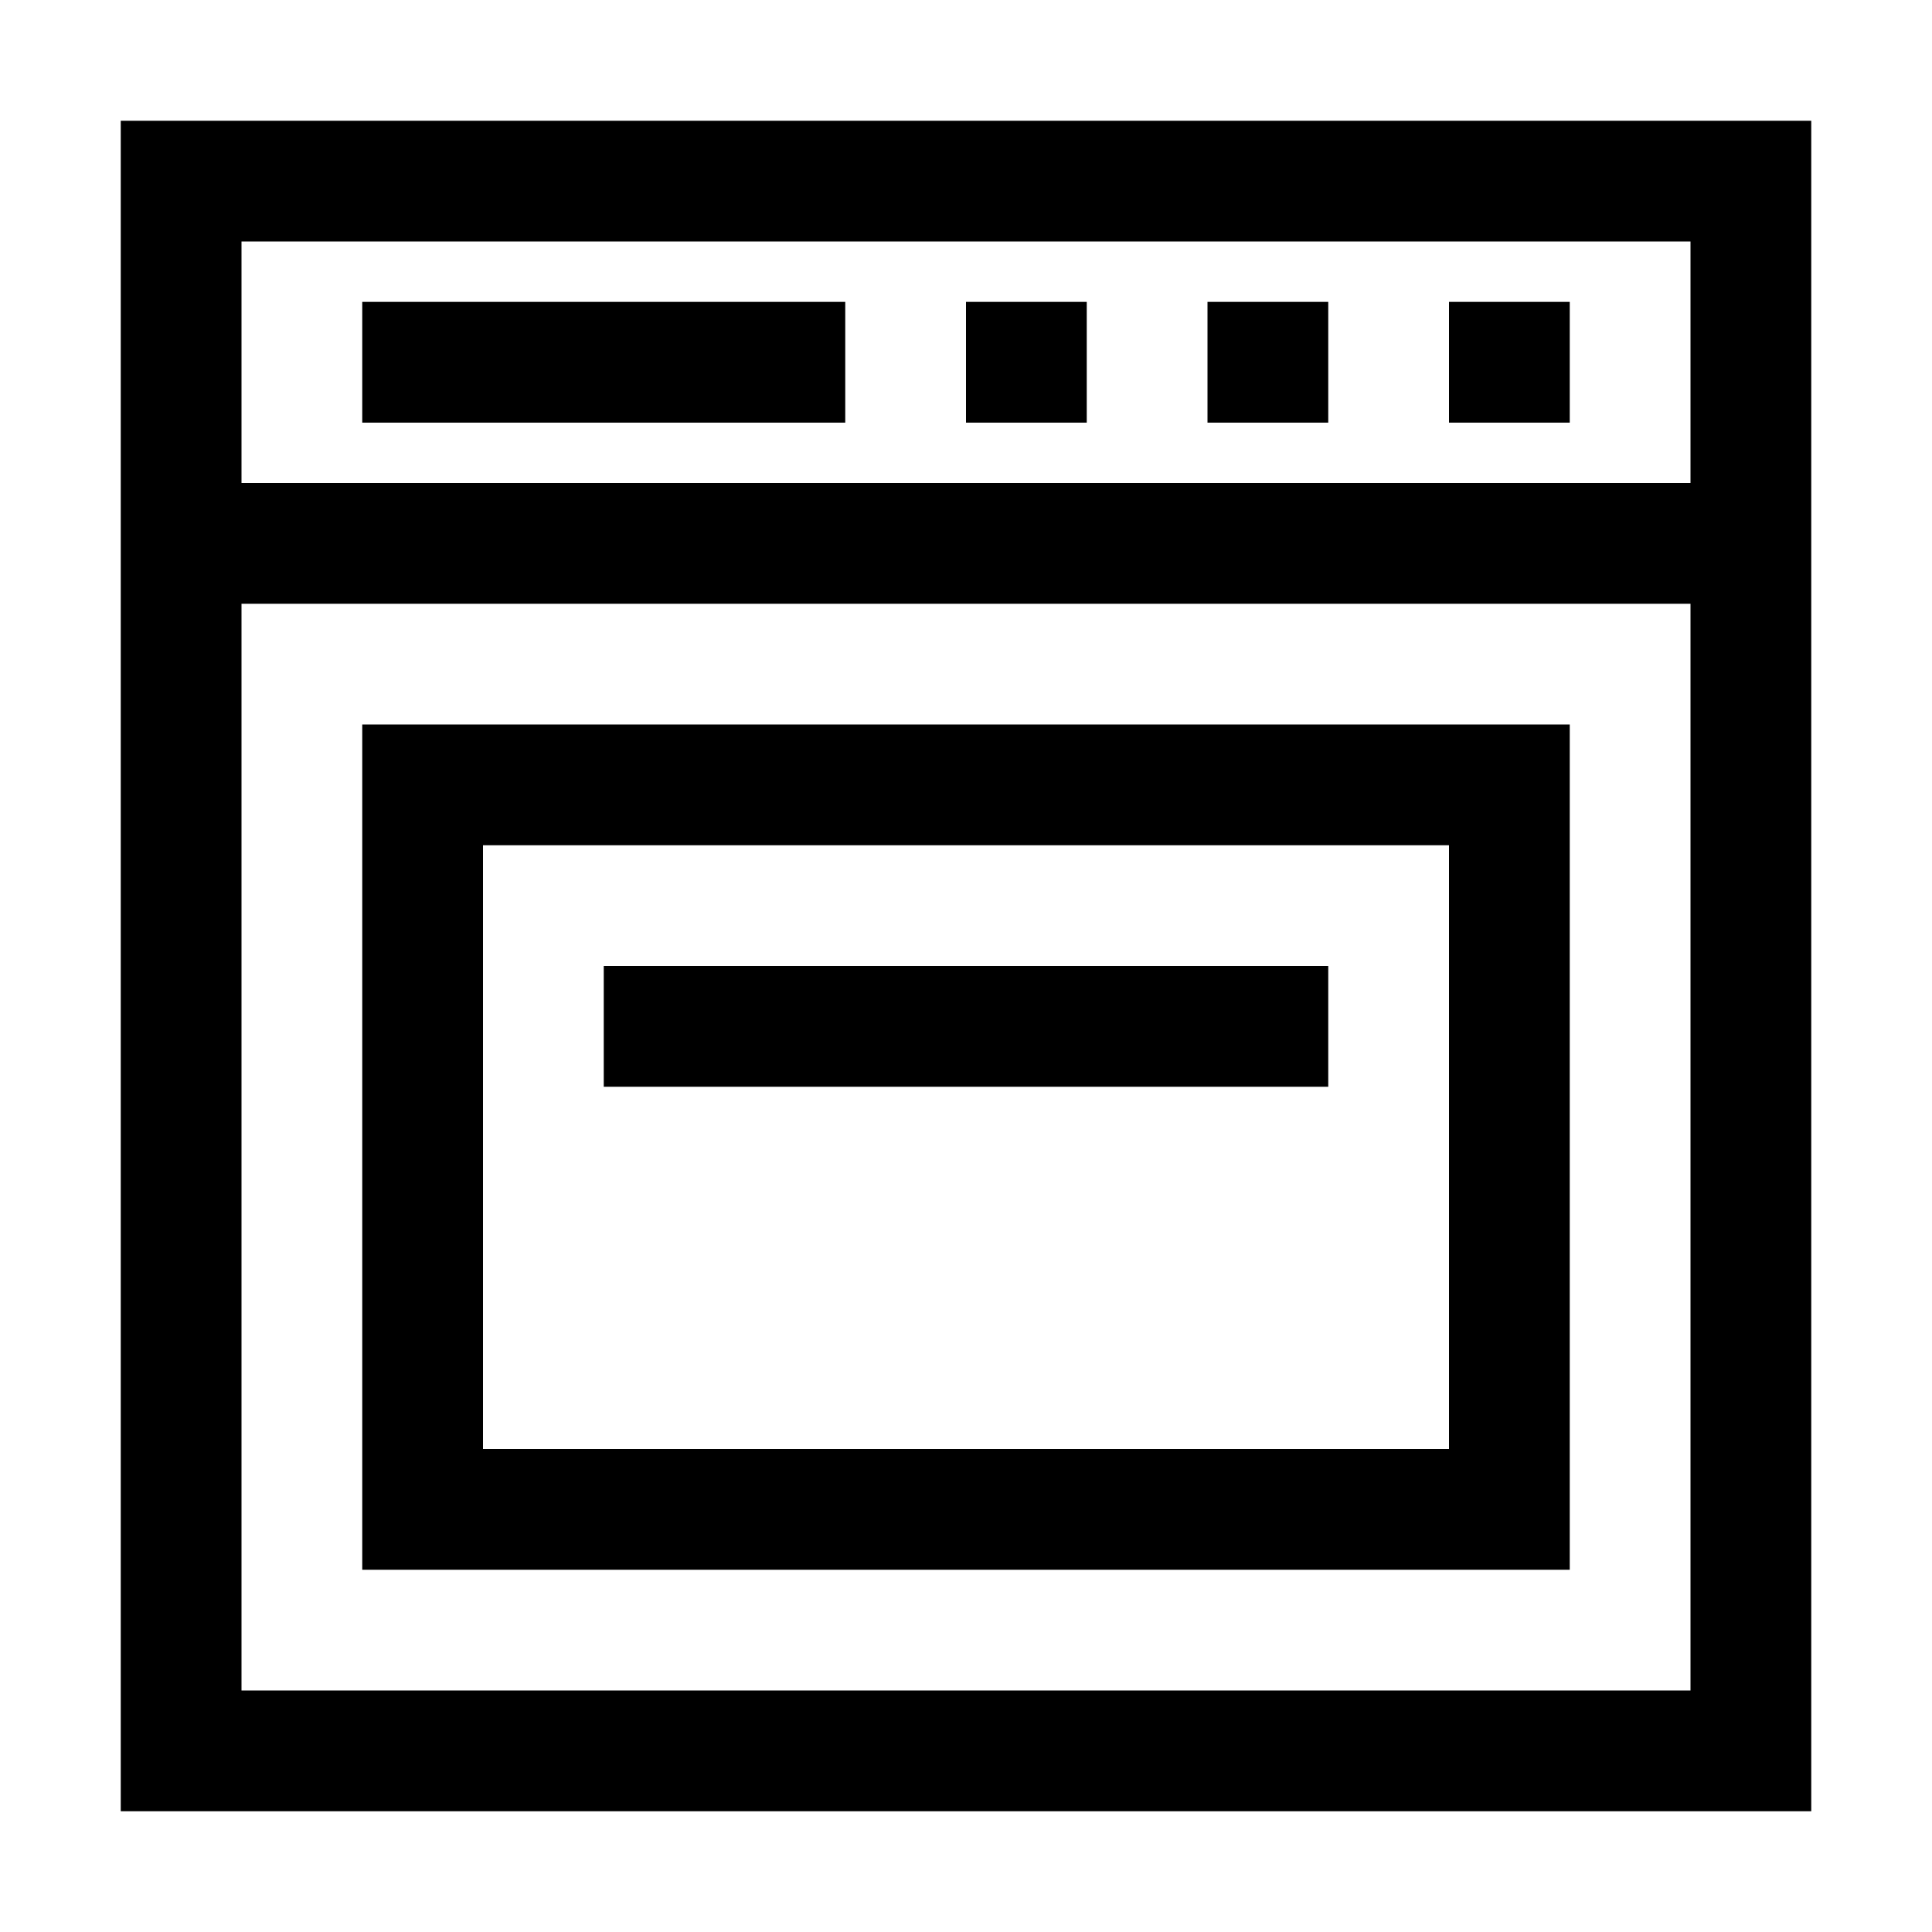
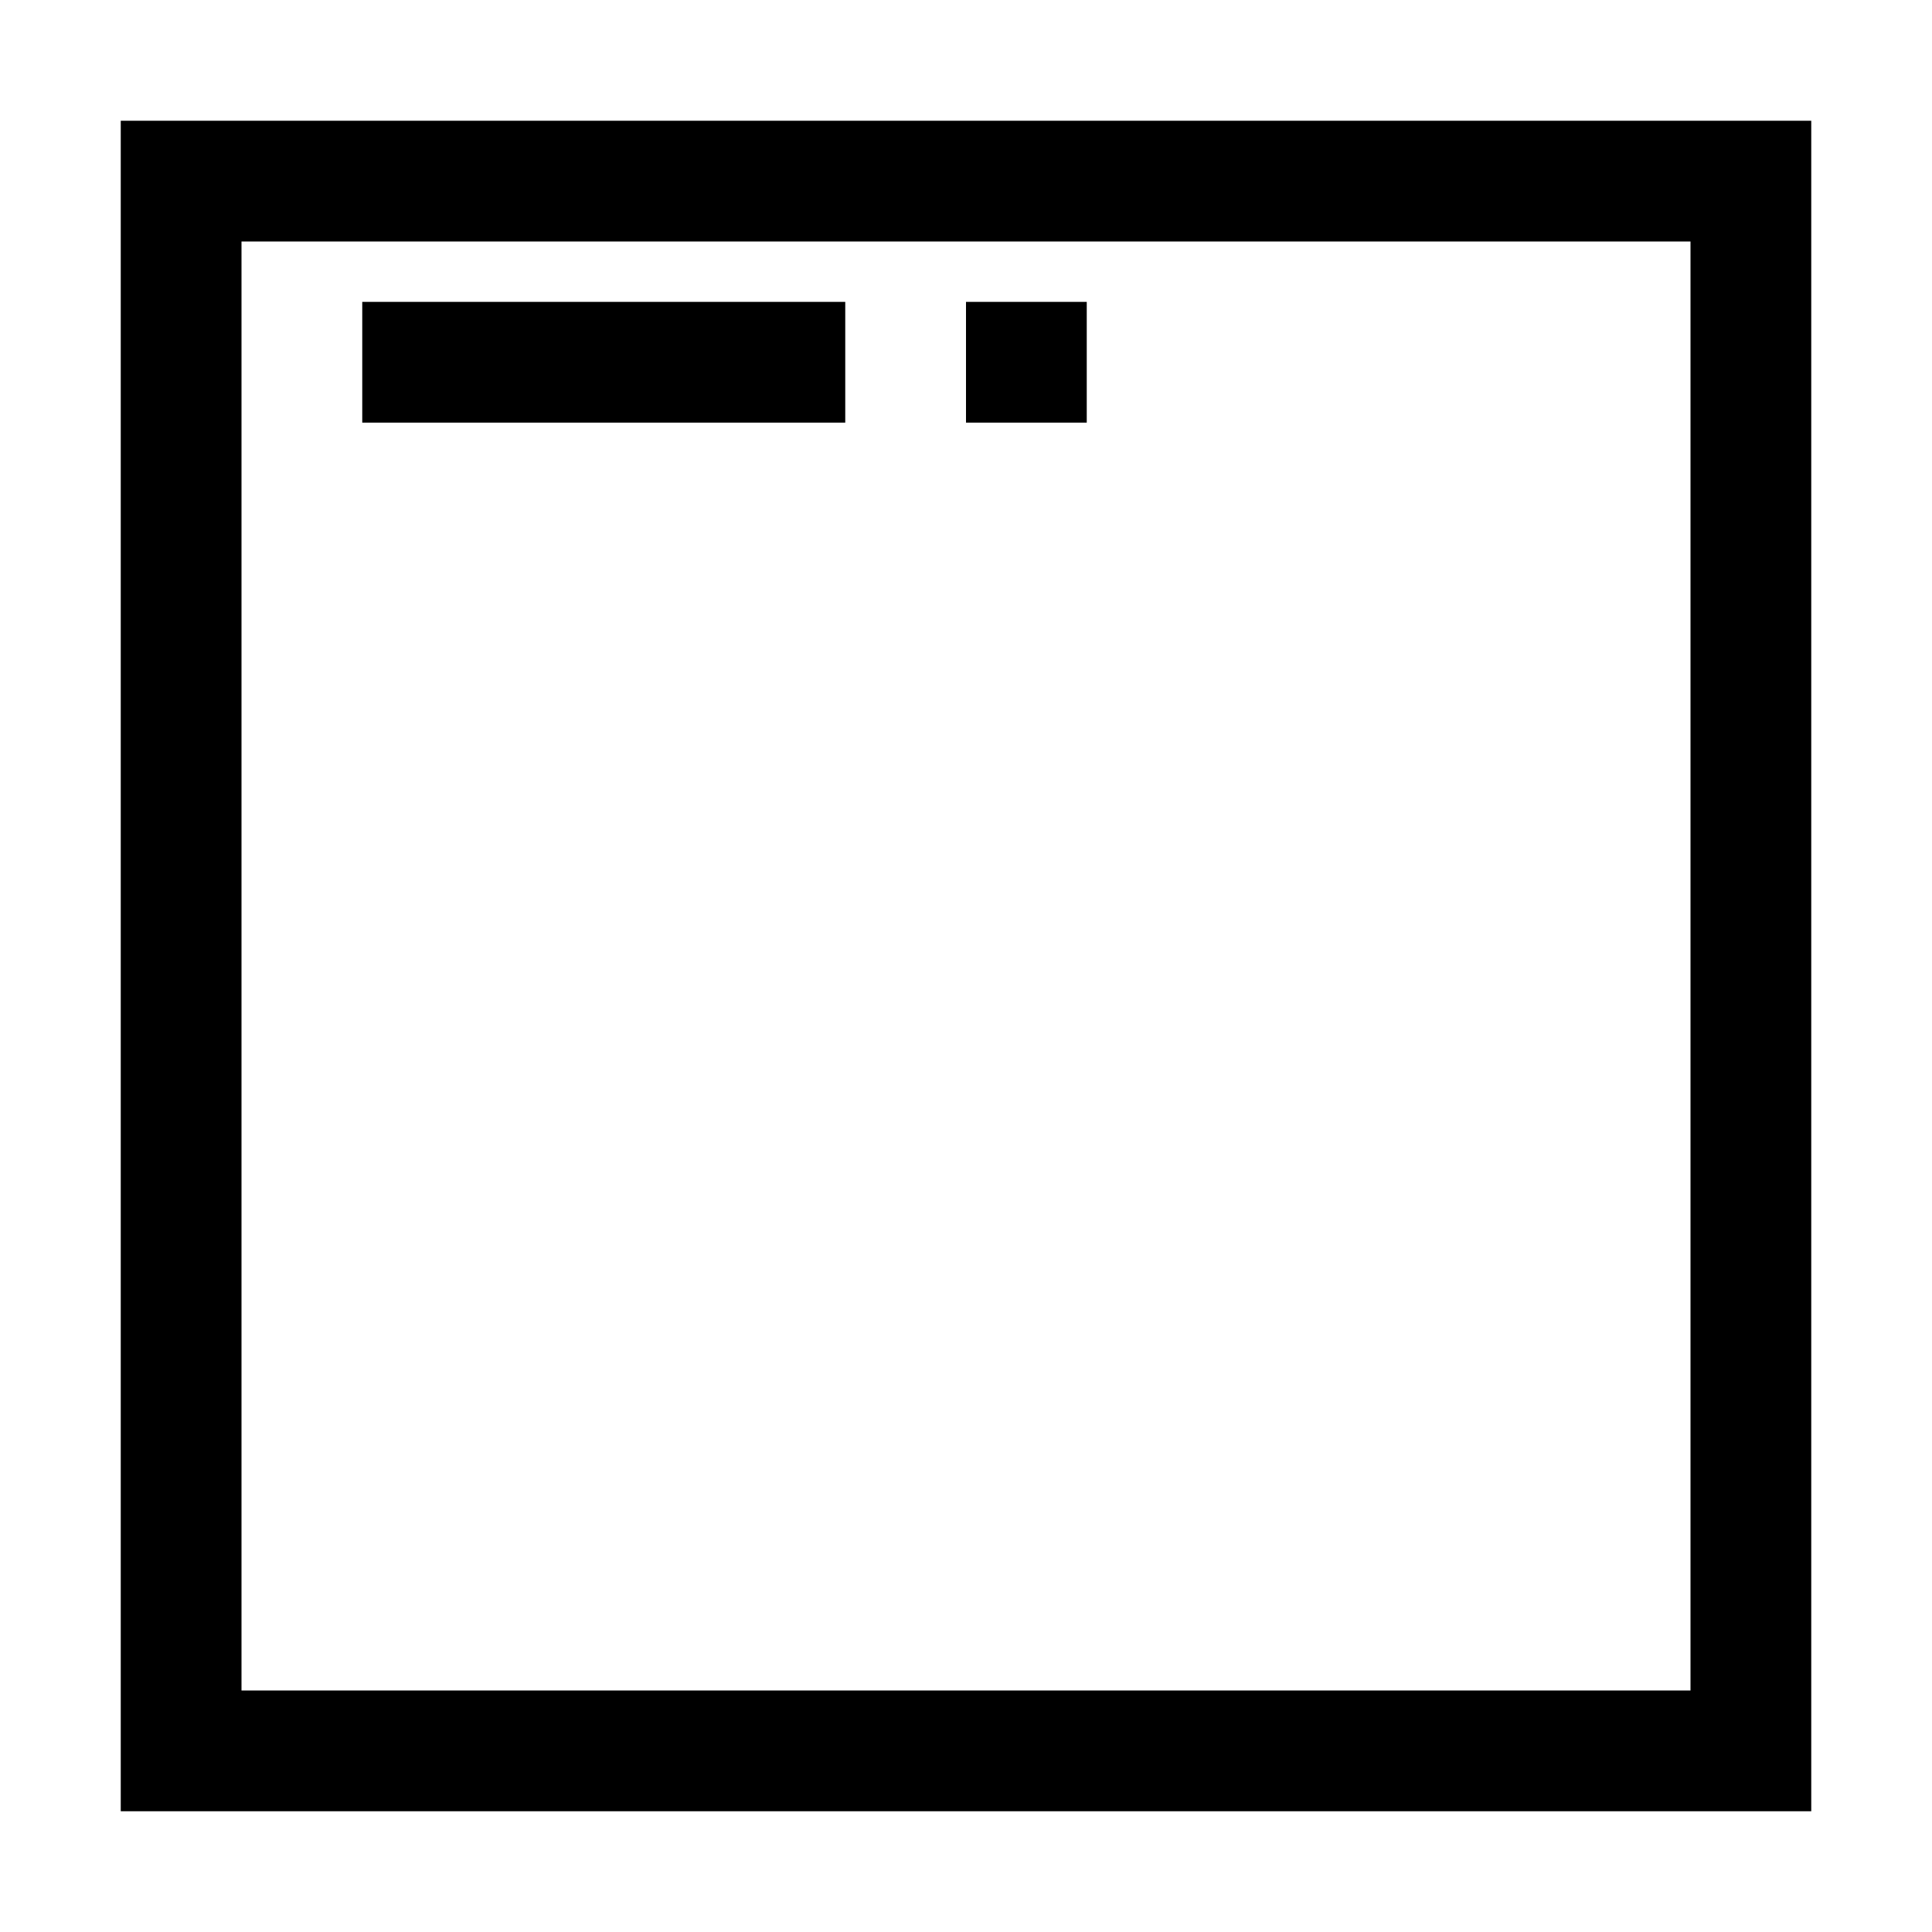
<svg xmlns="http://www.w3.org/2000/svg" width="32" height="32" viewBox="0 0 32 32" aria-hidden="true" focusable="false">
  <path fill="none" stroke="#000" stroke-miterlimit="10" stroke-width="2" d="M3 3h26v26H3z" />
-   <path fill="none" stroke="#000" stroke-miterlimit="10" stroke-width="2" d="M3 9h26" />
-   <path fill="none" stroke="#000" stroke-miterlimit="10" stroke-width="2" d="M26 6h-2" />
-   <path fill="none" stroke="#000" stroke-miterlimit="10" stroke-width="2" d="M22 6h-2" />
  <path fill="none" stroke="#000" stroke-miterlimit="10" stroke-width="2" d="M18 6h-2" />
  <path fill="none" stroke="#000" stroke-miterlimit="10" stroke-width="2" d="M14 6H6" />
-   <path fill="none" stroke="#000" stroke-miterlimit="10" stroke-width="2" d="M7 13h18v12H7z" />
-   <path fill="none" stroke="#000" stroke-miterlimit="10" stroke-width="2" d="M10 17h12" />
</svg>